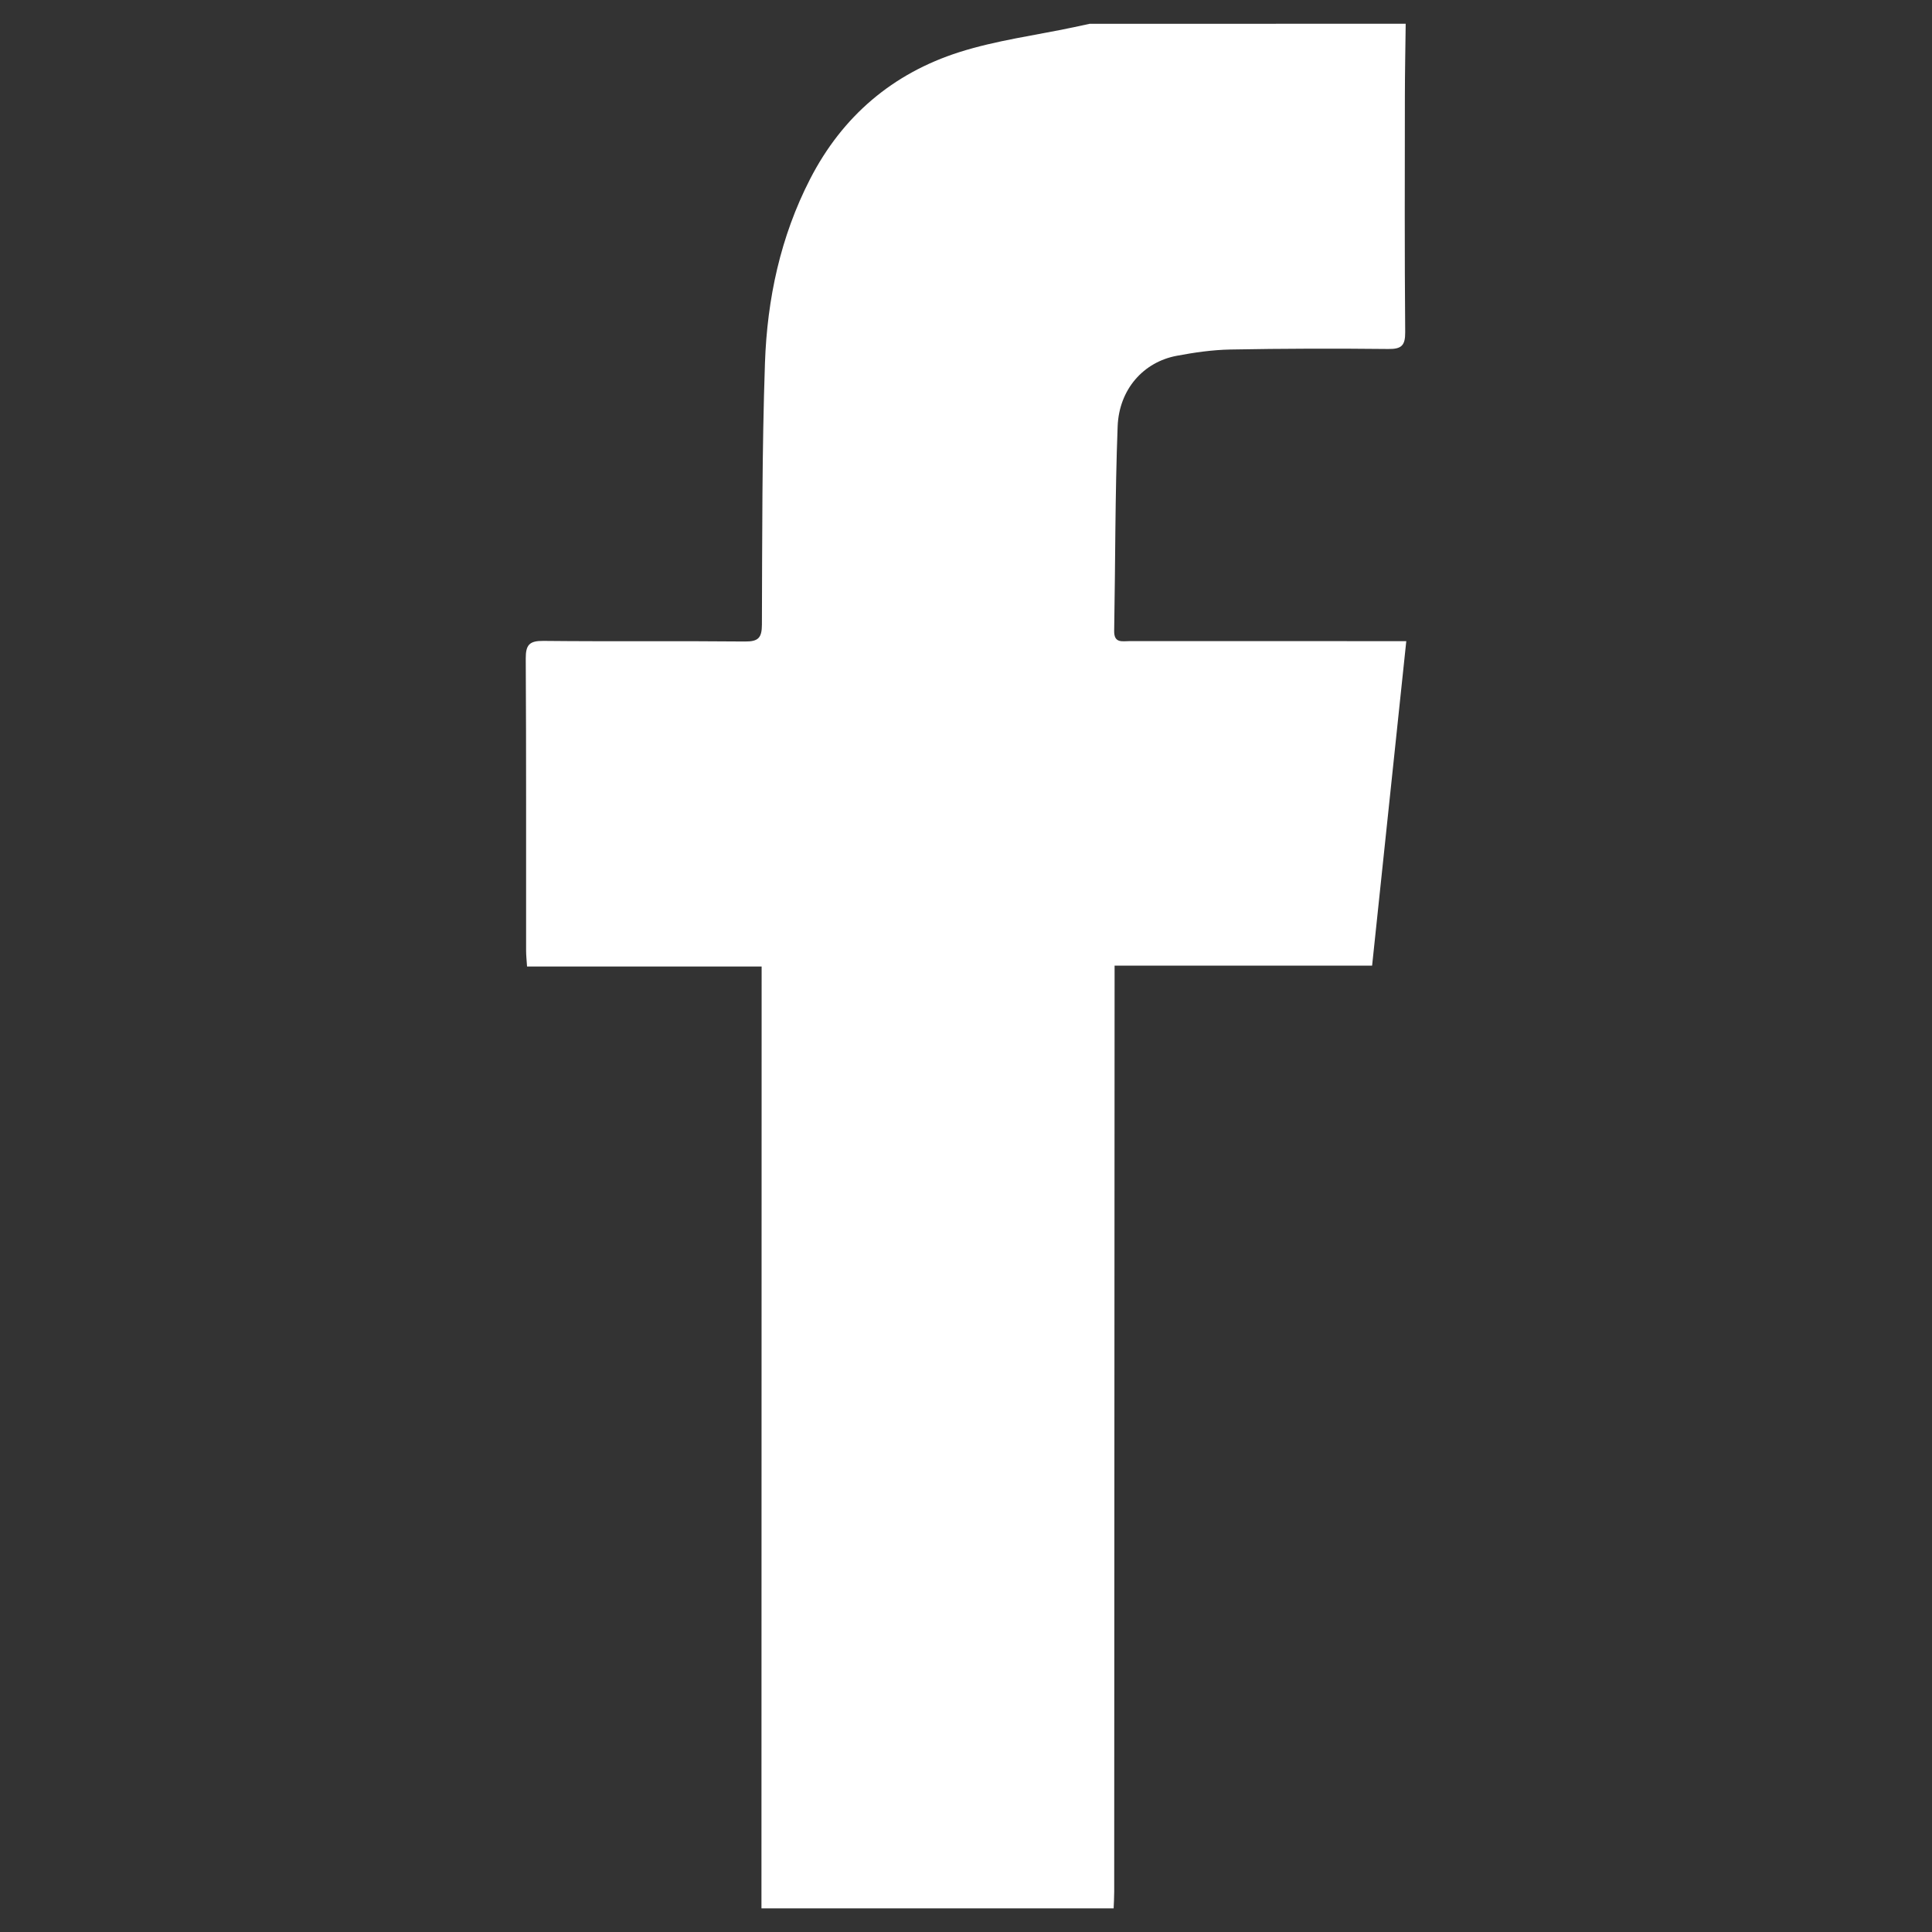
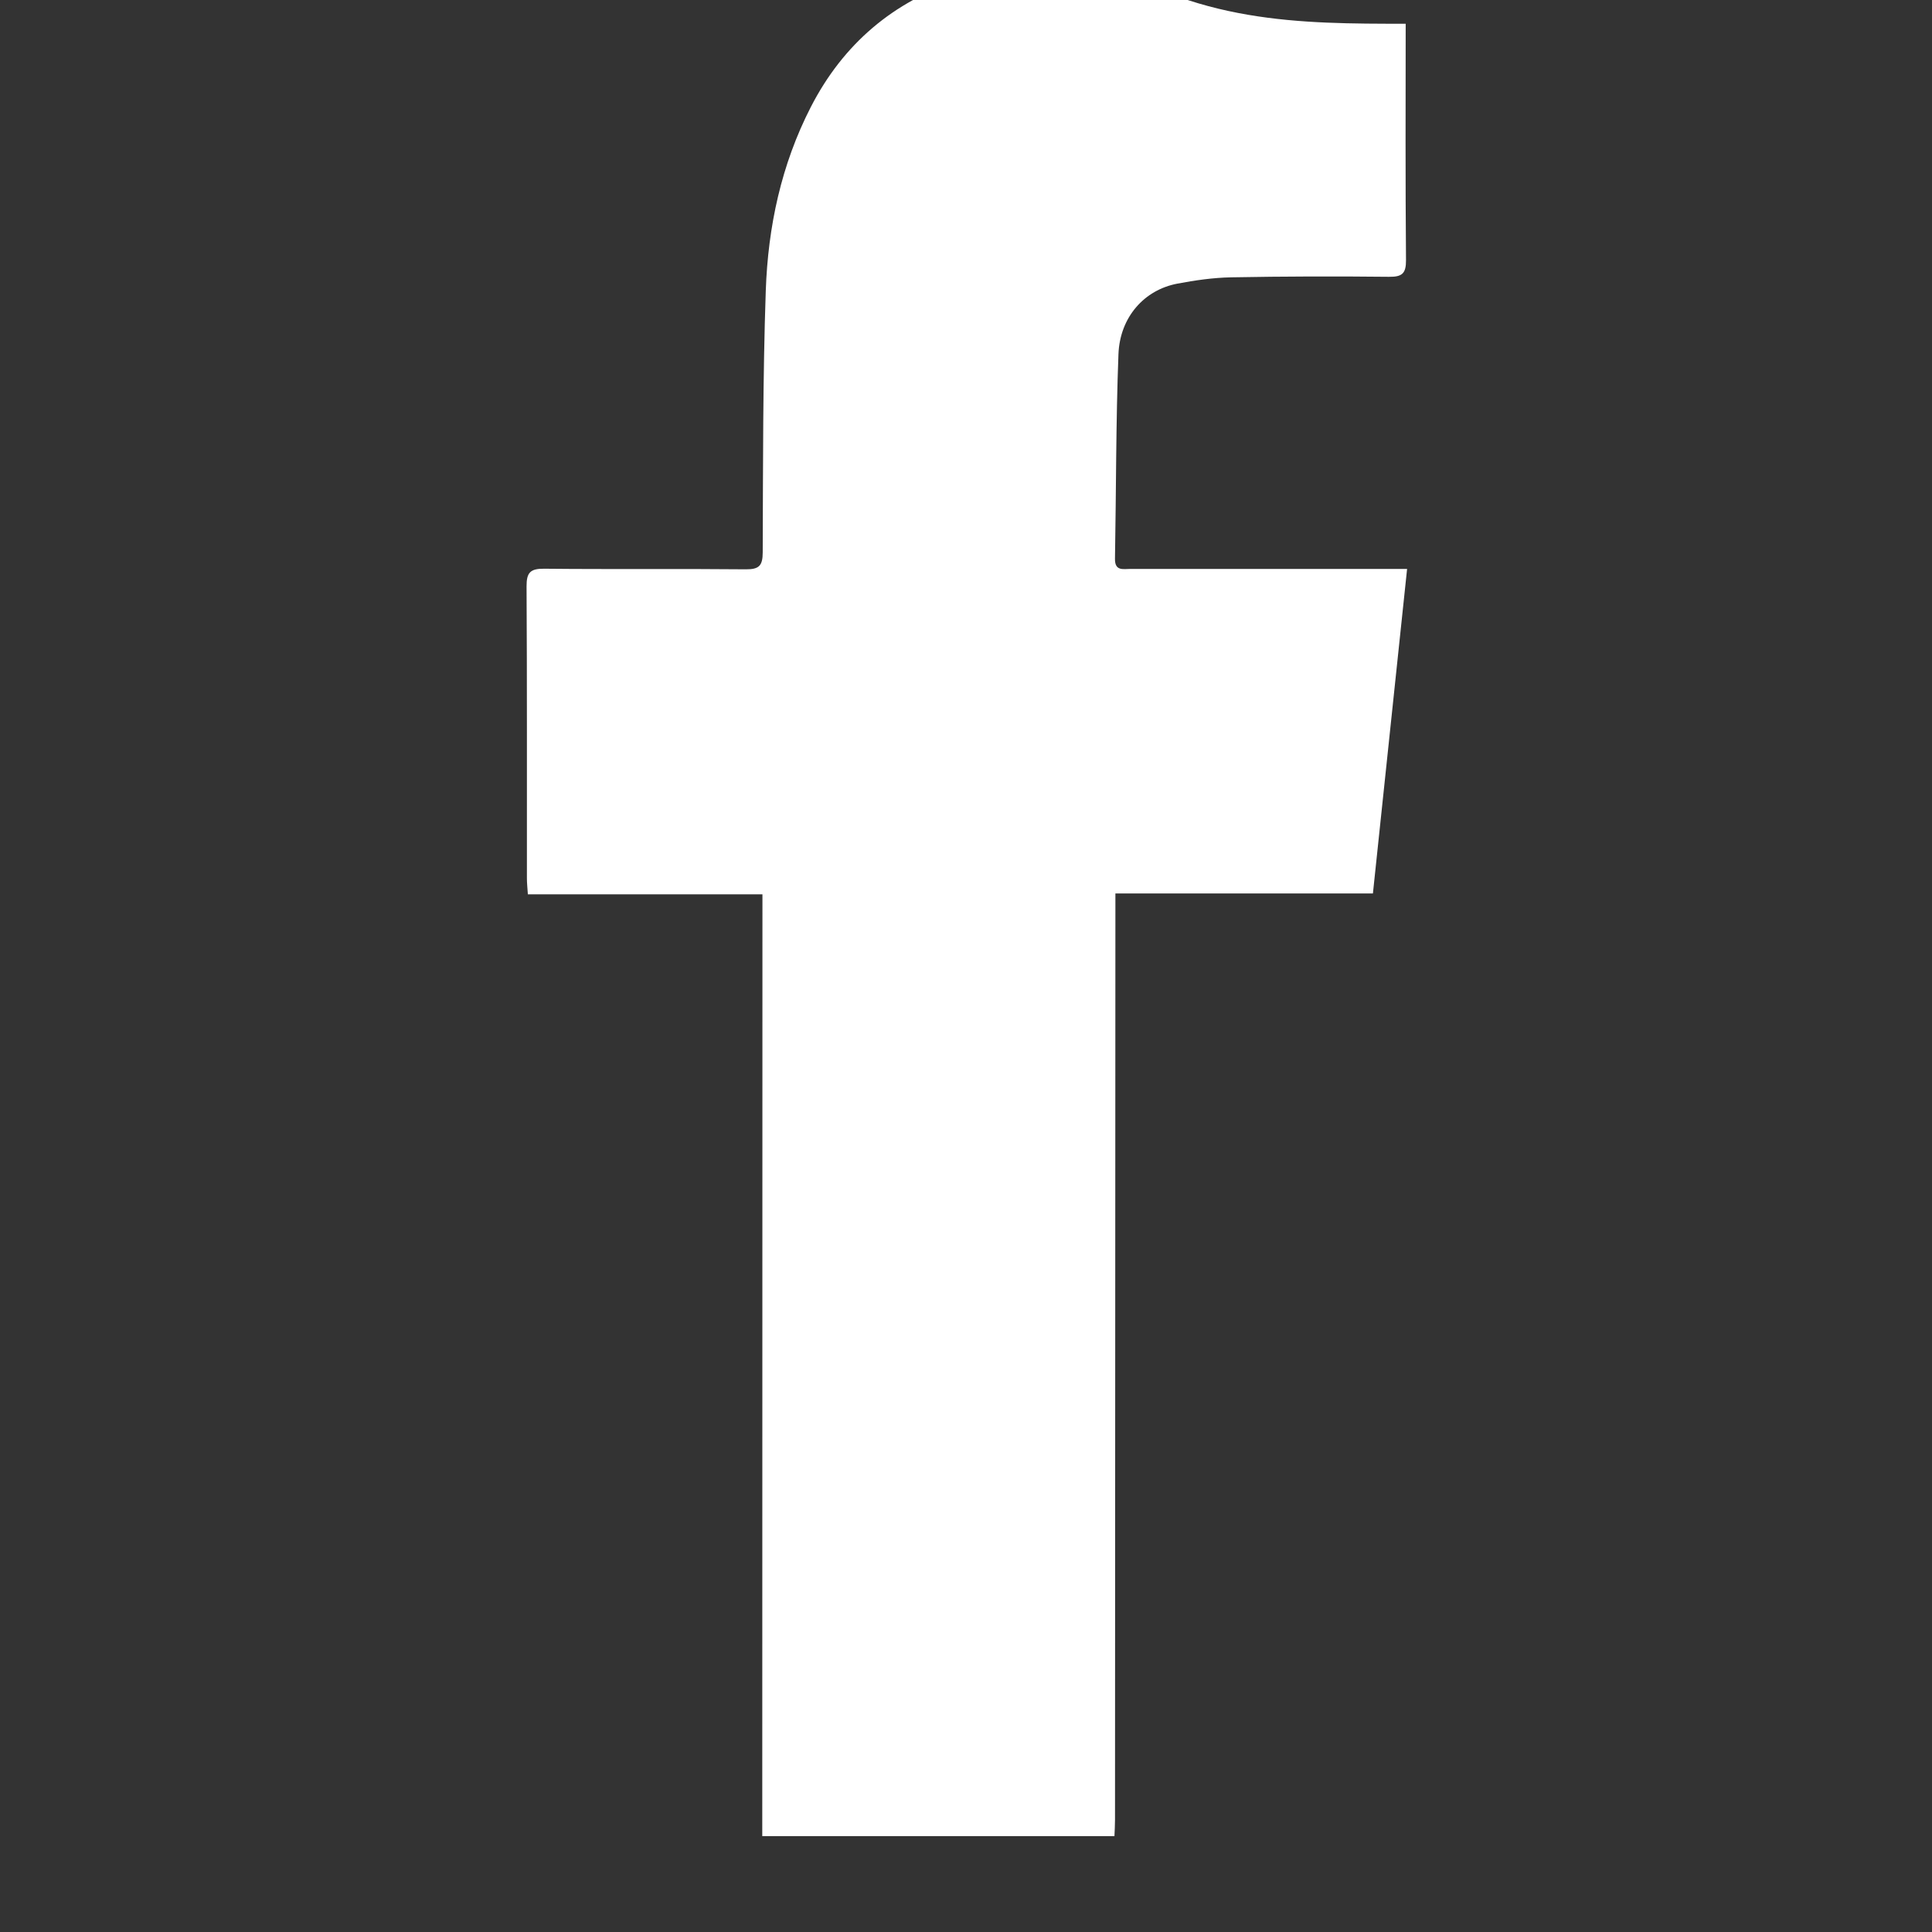
<svg xmlns="http://www.w3.org/2000/svg" version="1.1" id="Layer_1" x="0px" y="0px" width="55px" height="55px" viewBox="0 0 55 55" enable-background="new 0 0 55 55" xml:space="preserve">
  <rect x="0" y="0" width="55" height="55" fill="#333333" stroke="none" />
  <g id="UfuCAN.tif_1_">
    <g>
-       <path fill-rule="evenodd" clip-rule="evenodd" fill="#FFFFFF" d="M40.017,0.676c-0.008,0.685-0.022,1.37-0.023,2.055    c-0.002,2.241-0.01,4.484,0.009,6.727c0.003,0.381-0.108,0.481-0.482,0.477c-1.499-0.016-3-0.013-4.498,0.015    c-0.511,0.01-1.024,0.084-1.527,0.179c-0.941,0.177-1.638,0.95-1.679,2.009c-0.074,1.94-0.064,3.884-0.099,5.825    c-0.005,0.358,0.238,0.287,0.439,0.288c2.442,0.002,4.885,0.001,7.326,0.001c0.166,0,0.332,0,0.551,0    c-0.328,3.117-0.649,6.162-0.973,9.238c-2.447,0-4.856,0-7.331,0c0,0.215,0,0.395,0,0.573c-0.004,8.597-0.007,17.194-0.011,25.793    c0,0.156-0.01,0.313-0.016,0.47c-3.341,0-6.685,0-10.026,0c0.002-8.795,0.004-17.589,0.005-26.385c0-0.126,0-0.252,0-0.427    c-2.235,0-4.439,0-6.678,0c-0.012-0.183-0.027-0.319-0.027-0.456c-0.002-2.77,0.006-5.54-0.01-8.31    c-0.002-0.395,0.107-0.507,0.503-0.503c1.913,0.02,3.826-0.002,5.74,0.017c0.378,0.003,0.479-0.105,0.48-0.482    c0.01-2.483,0.002-4.968,0.087-7.45c0.063-1.82,0.44-3.59,1.285-5.234c0.92-1.79,2.352-3.008,4.249-3.612    c1.052-0.335,2.165-0.478,3.251-0.708c0.151-0.031,0.304-0.064,0.455-0.098C34.018,0.676,37.017,0.676,40.017,0.676z" />
+       <path fill-rule="evenodd" clip-rule="evenodd" fill="#FFFFFF" d="M40.017,0.676c-0.002,2.241-0.01,4.484,0.009,6.727c0.003,0.381-0.108,0.481-0.482,0.477c-1.499-0.016-3-0.013-4.498,0.015    c-0.511,0.01-1.024,0.084-1.527,0.179c-0.941,0.177-1.638,0.95-1.679,2.009c-0.074,1.94-0.064,3.884-0.099,5.825    c-0.005,0.358,0.238,0.287,0.439,0.288c2.442,0.002,4.885,0.001,7.326,0.001c0.166,0,0.332,0,0.551,0    c-0.328,3.117-0.649,6.162-0.973,9.238c-2.447,0-4.856,0-7.331,0c0,0.215,0,0.395,0,0.573c-0.004,8.597-0.007,17.194-0.011,25.793    c0,0.156-0.01,0.313-0.016,0.47c-3.341,0-6.685,0-10.026,0c0.002-8.795,0.004-17.589,0.005-26.385c0-0.126,0-0.252,0-0.427    c-2.235,0-4.439,0-6.678,0c-0.012-0.183-0.027-0.319-0.027-0.456c-0.002-2.77,0.006-5.54-0.01-8.31    c-0.002-0.395,0.107-0.507,0.503-0.503c1.913,0.02,3.826-0.002,5.74,0.017c0.378,0.003,0.479-0.105,0.48-0.482    c0.01-2.483,0.002-4.968,0.087-7.45c0.063-1.82,0.44-3.59,1.285-5.234c0.92-1.79,2.352-3.008,4.249-3.612    c1.052-0.335,2.165-0.478,3.251-0.708c0.151-0.031,0.304-0.064,0.455-0.098C34.018,0.676,37.017,0.676,40.017,0.676z" />
    </g>
  </g>
</svg>